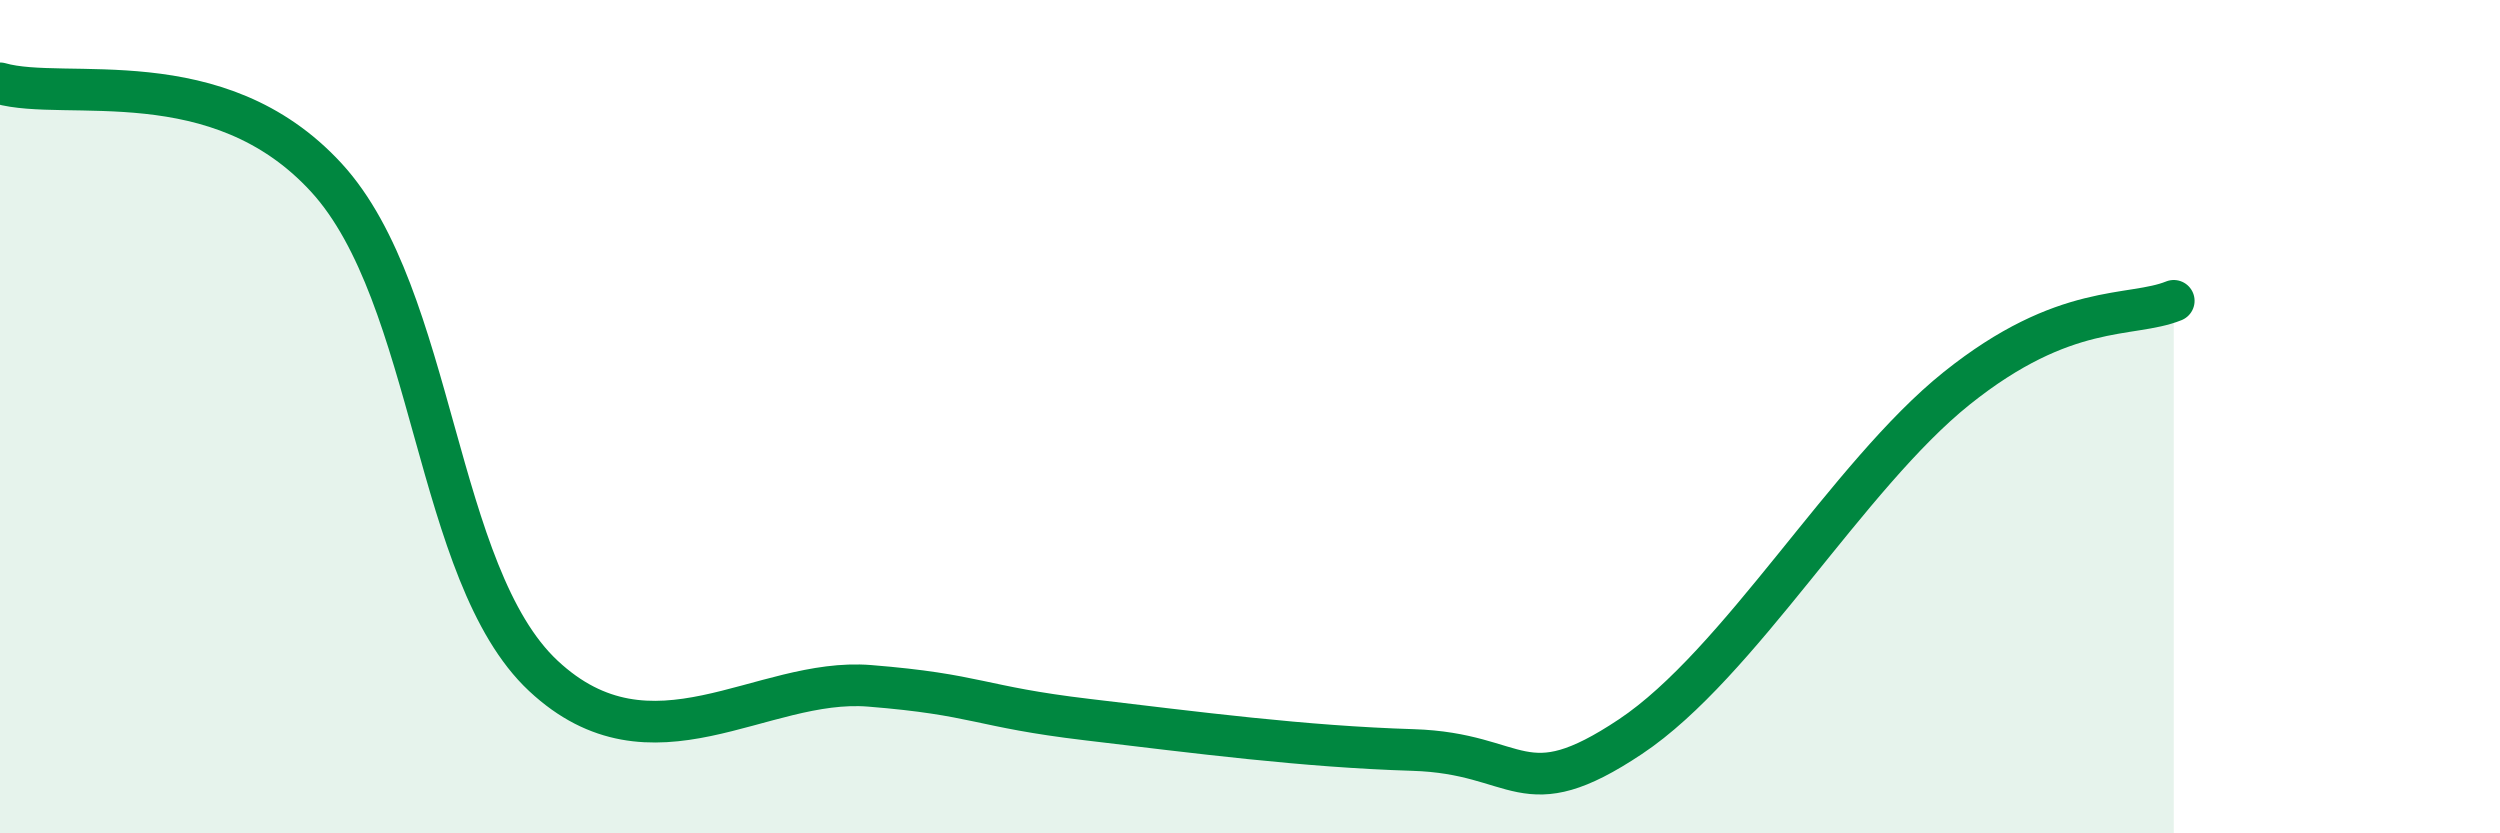
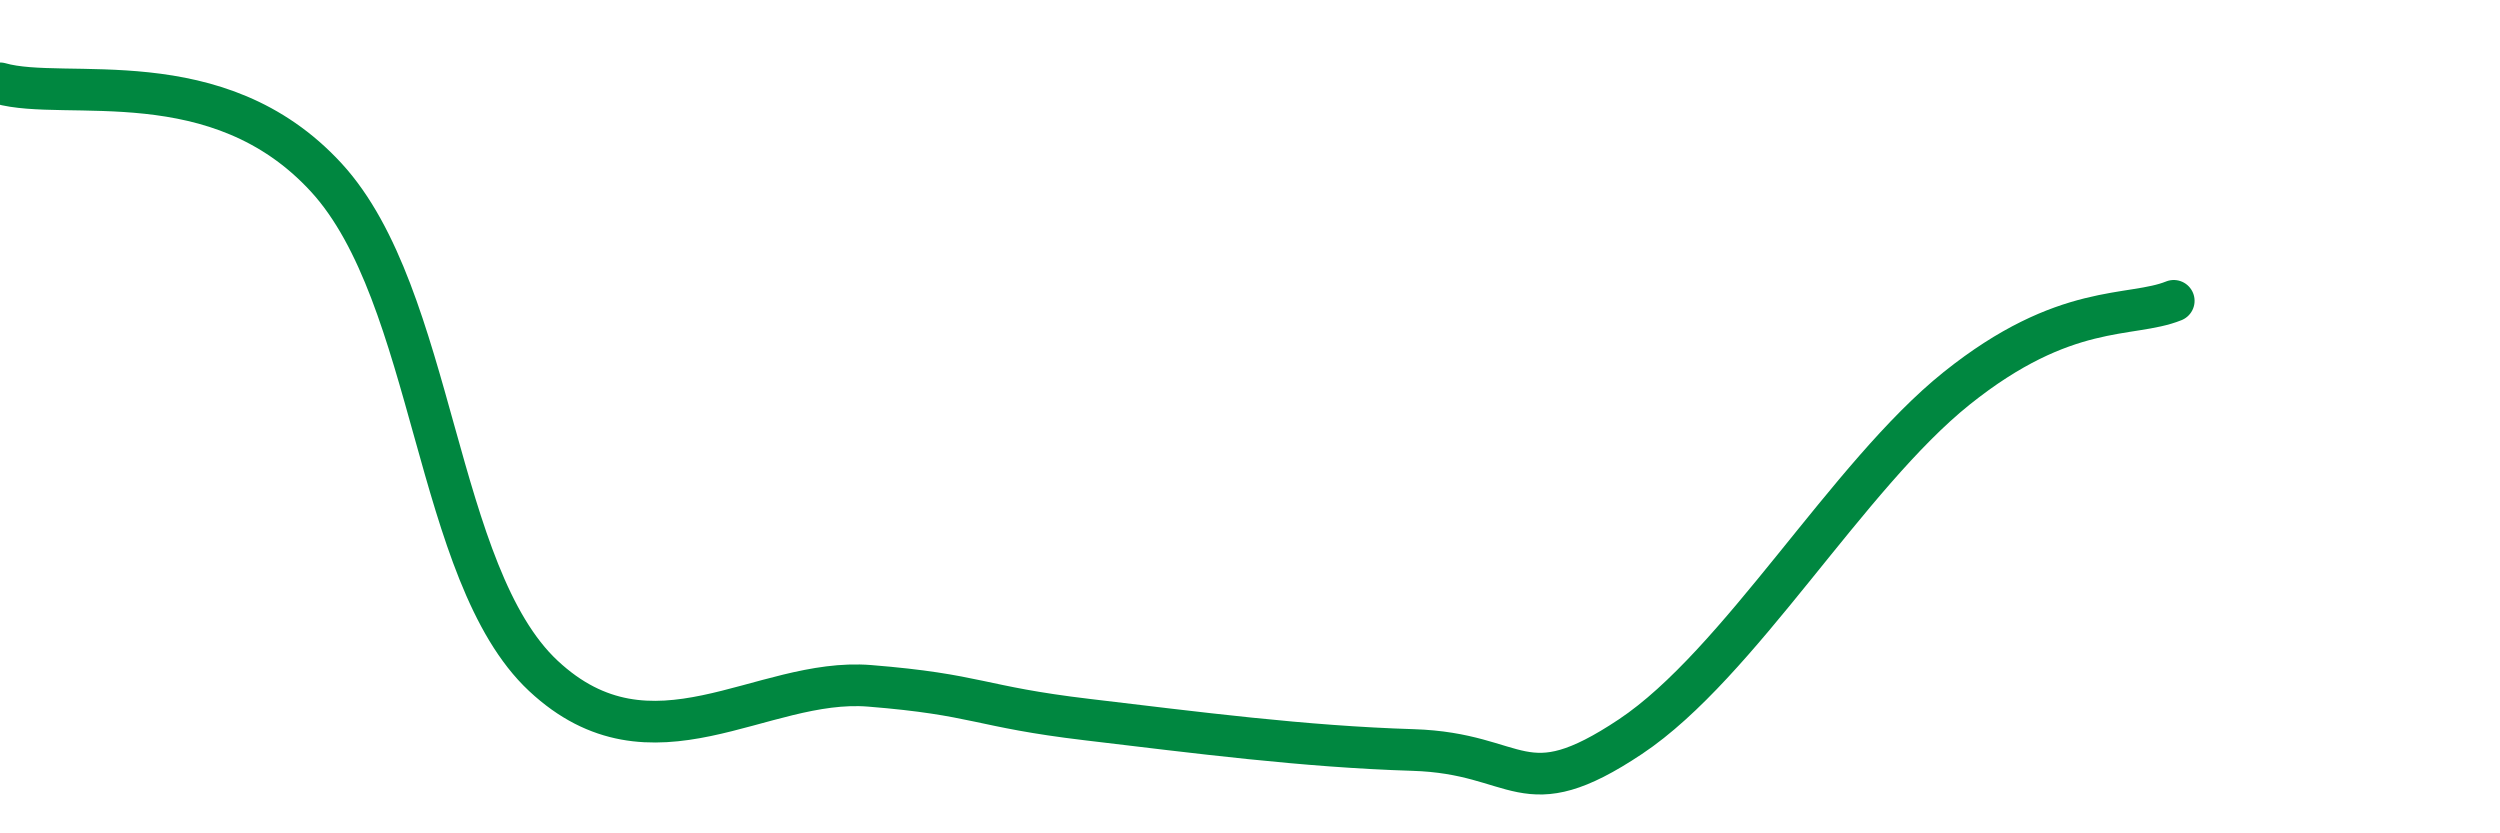
<svg xmlns="http://www.w3.org/2000/svg" width="60" height="20" viewBox="0 0 60 20">
-   <path d="M 0,2 C 1.57,2.45 5.22,1.42 7.83,4.26 C 10.44,7.1 10.43,13.78 13.04,16.22 C 15.65,18.66 18.26,16.25 20.87,16.46 C 23.48,16.67 23.48,16.96 26.09,17.27 C 28.7,17.58 31.3,17.92 33.91,18 C 36.52,18.08 36.52,19.42 39.13,17.68 C 41.74,15.94 44.35,11.41 46.96,9.32 C 49.57,7.23 51.13,7.64 52.17,7.22L52.17 20L0 20Z" fill="#008740" opacity="0.1" stroke-linecap="round" stroke-linejoin="round" />
  <path d="M 0,2 C 1.57,2.45 5.22,1.42 7.83,4.26 C 10.44,7.1 10.43,13.78 13.04,16.22 C 15.65,18.66 18.26,16.25 20.87,16.46 C 23.48,16.67 23.48,16.96 26.09,17.27 C 28.7,17.58 31.3,17.92 33.91,18 C 36.52,18.08 36.52,19.42 39.13,17.68 C 41.74,15.94 44.35,11.41 46.96,9.32 C 49.57,7.23 51.13,7.64 52.17,7.22" stroke="#008740" stroke-width="1" fill="none" stroke-linecap="round" stroke-linejoin="round" />
</svg>